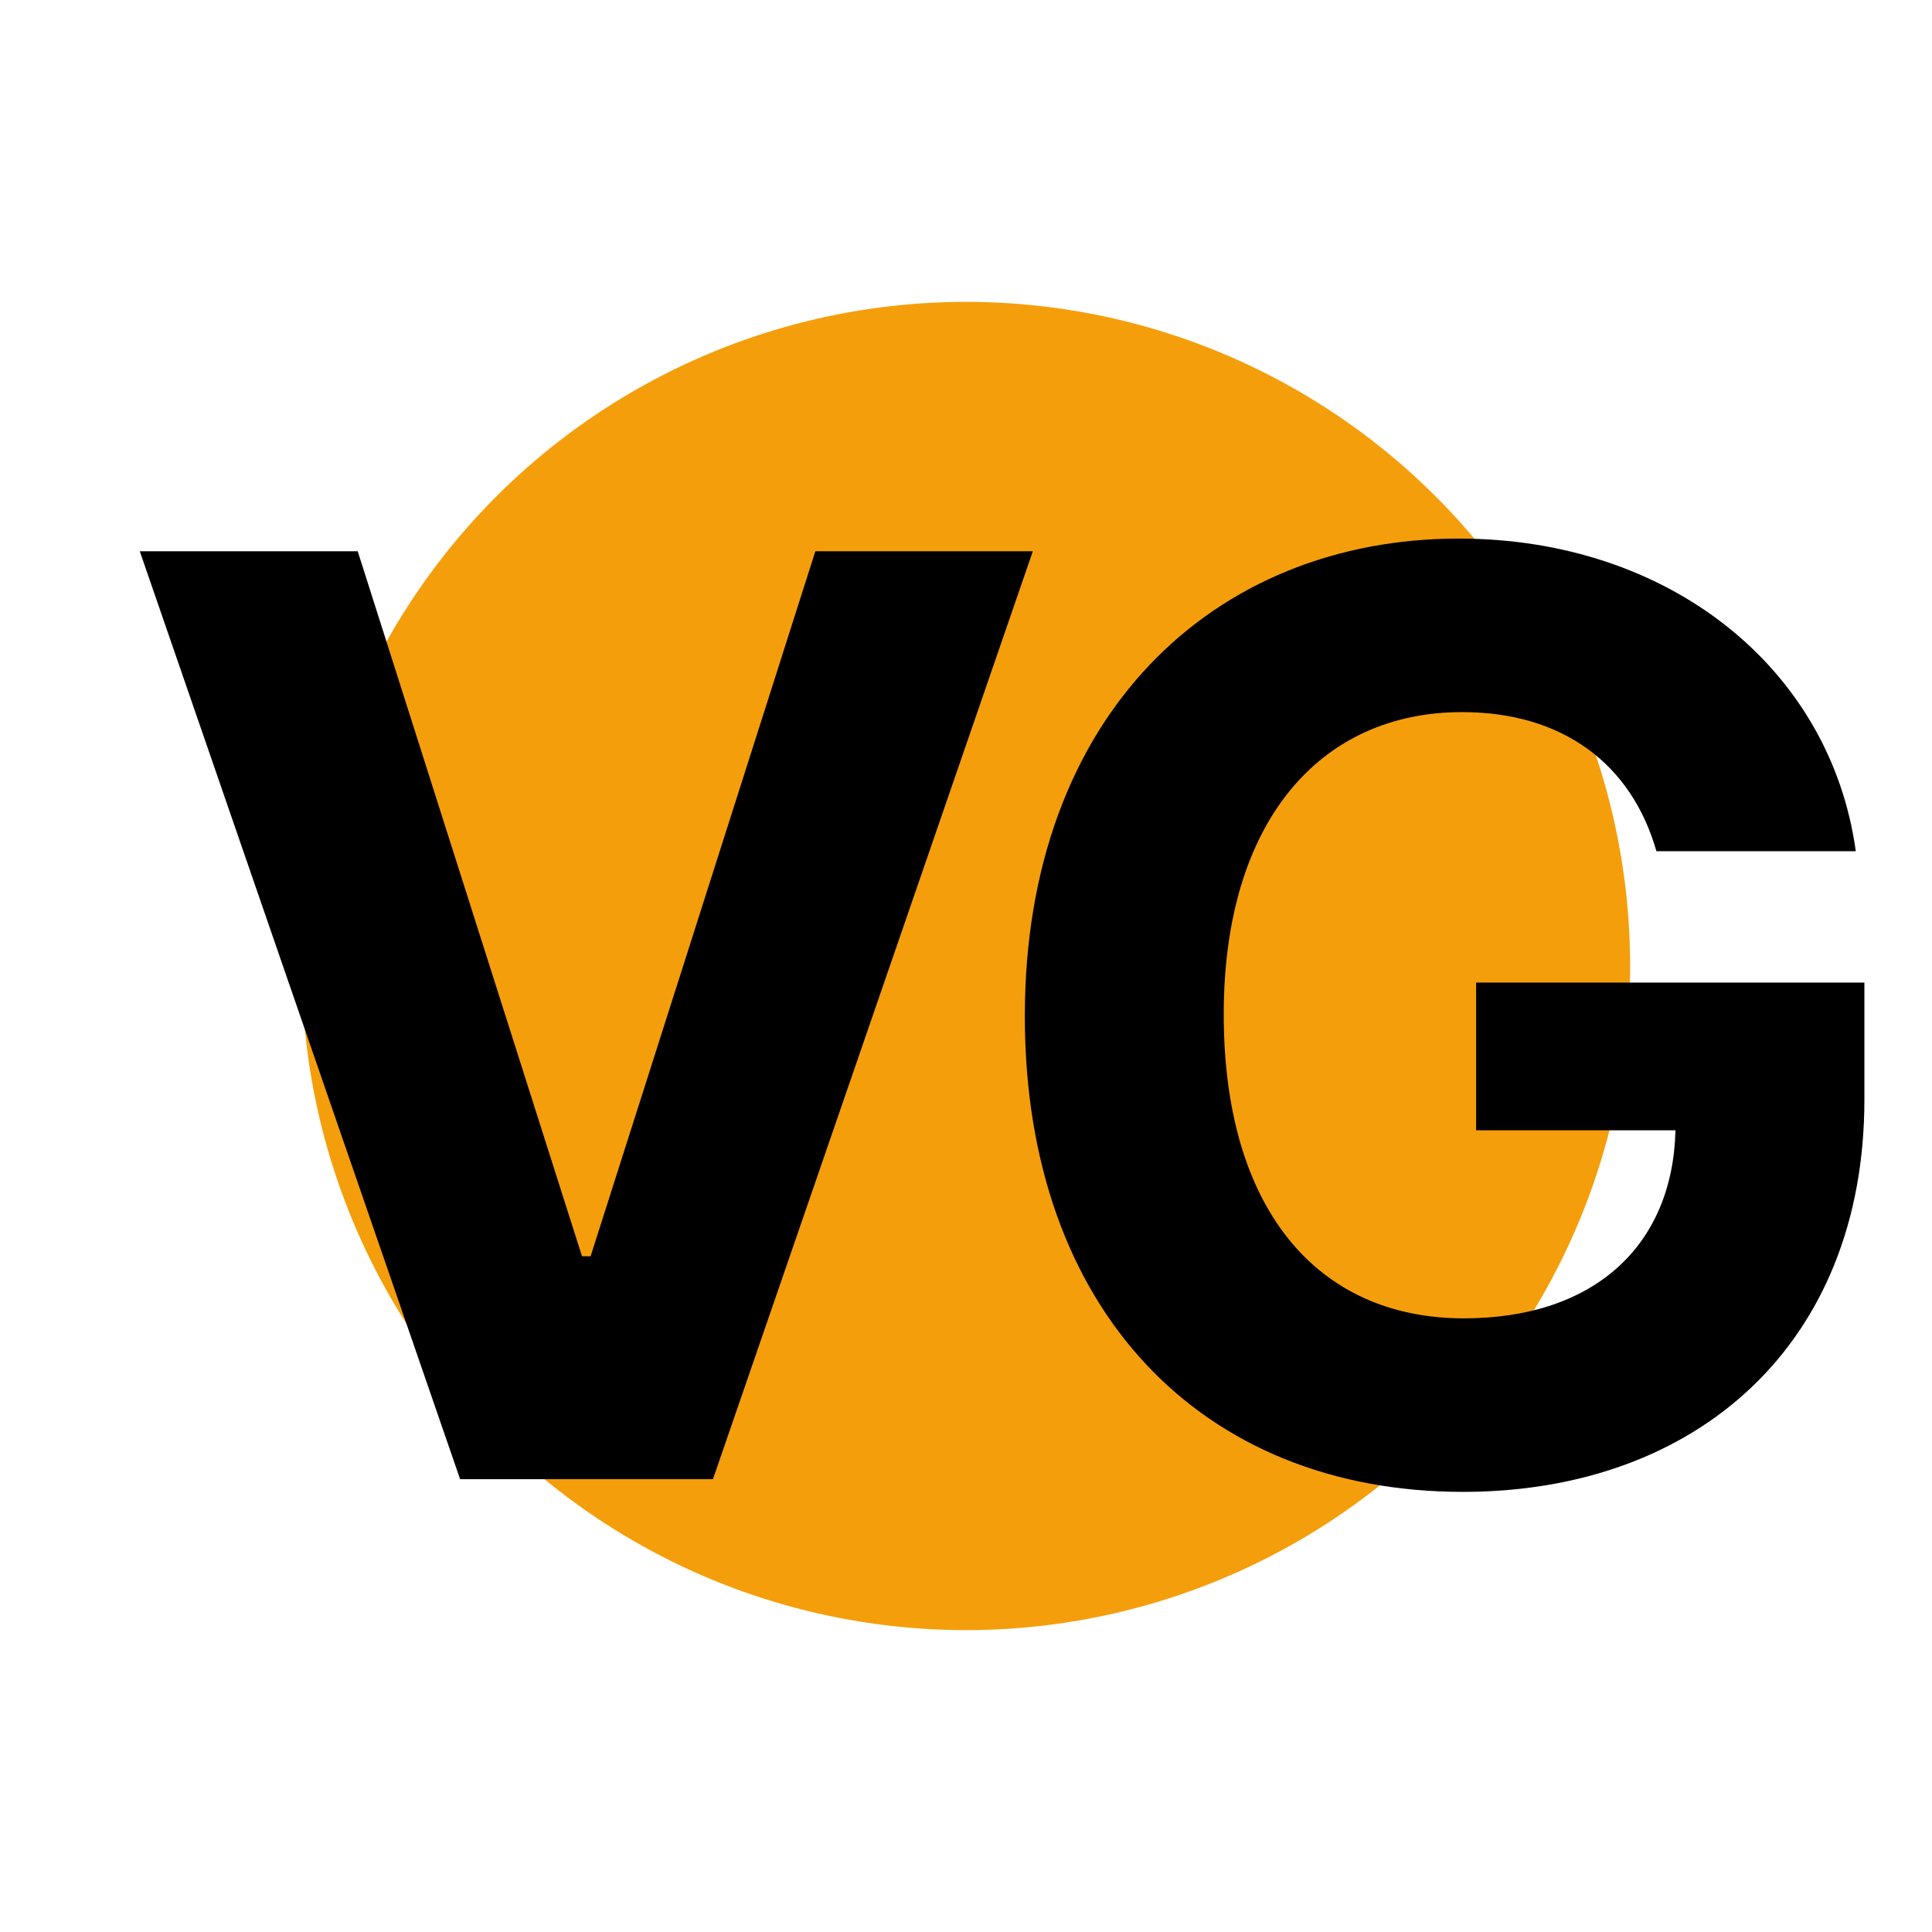
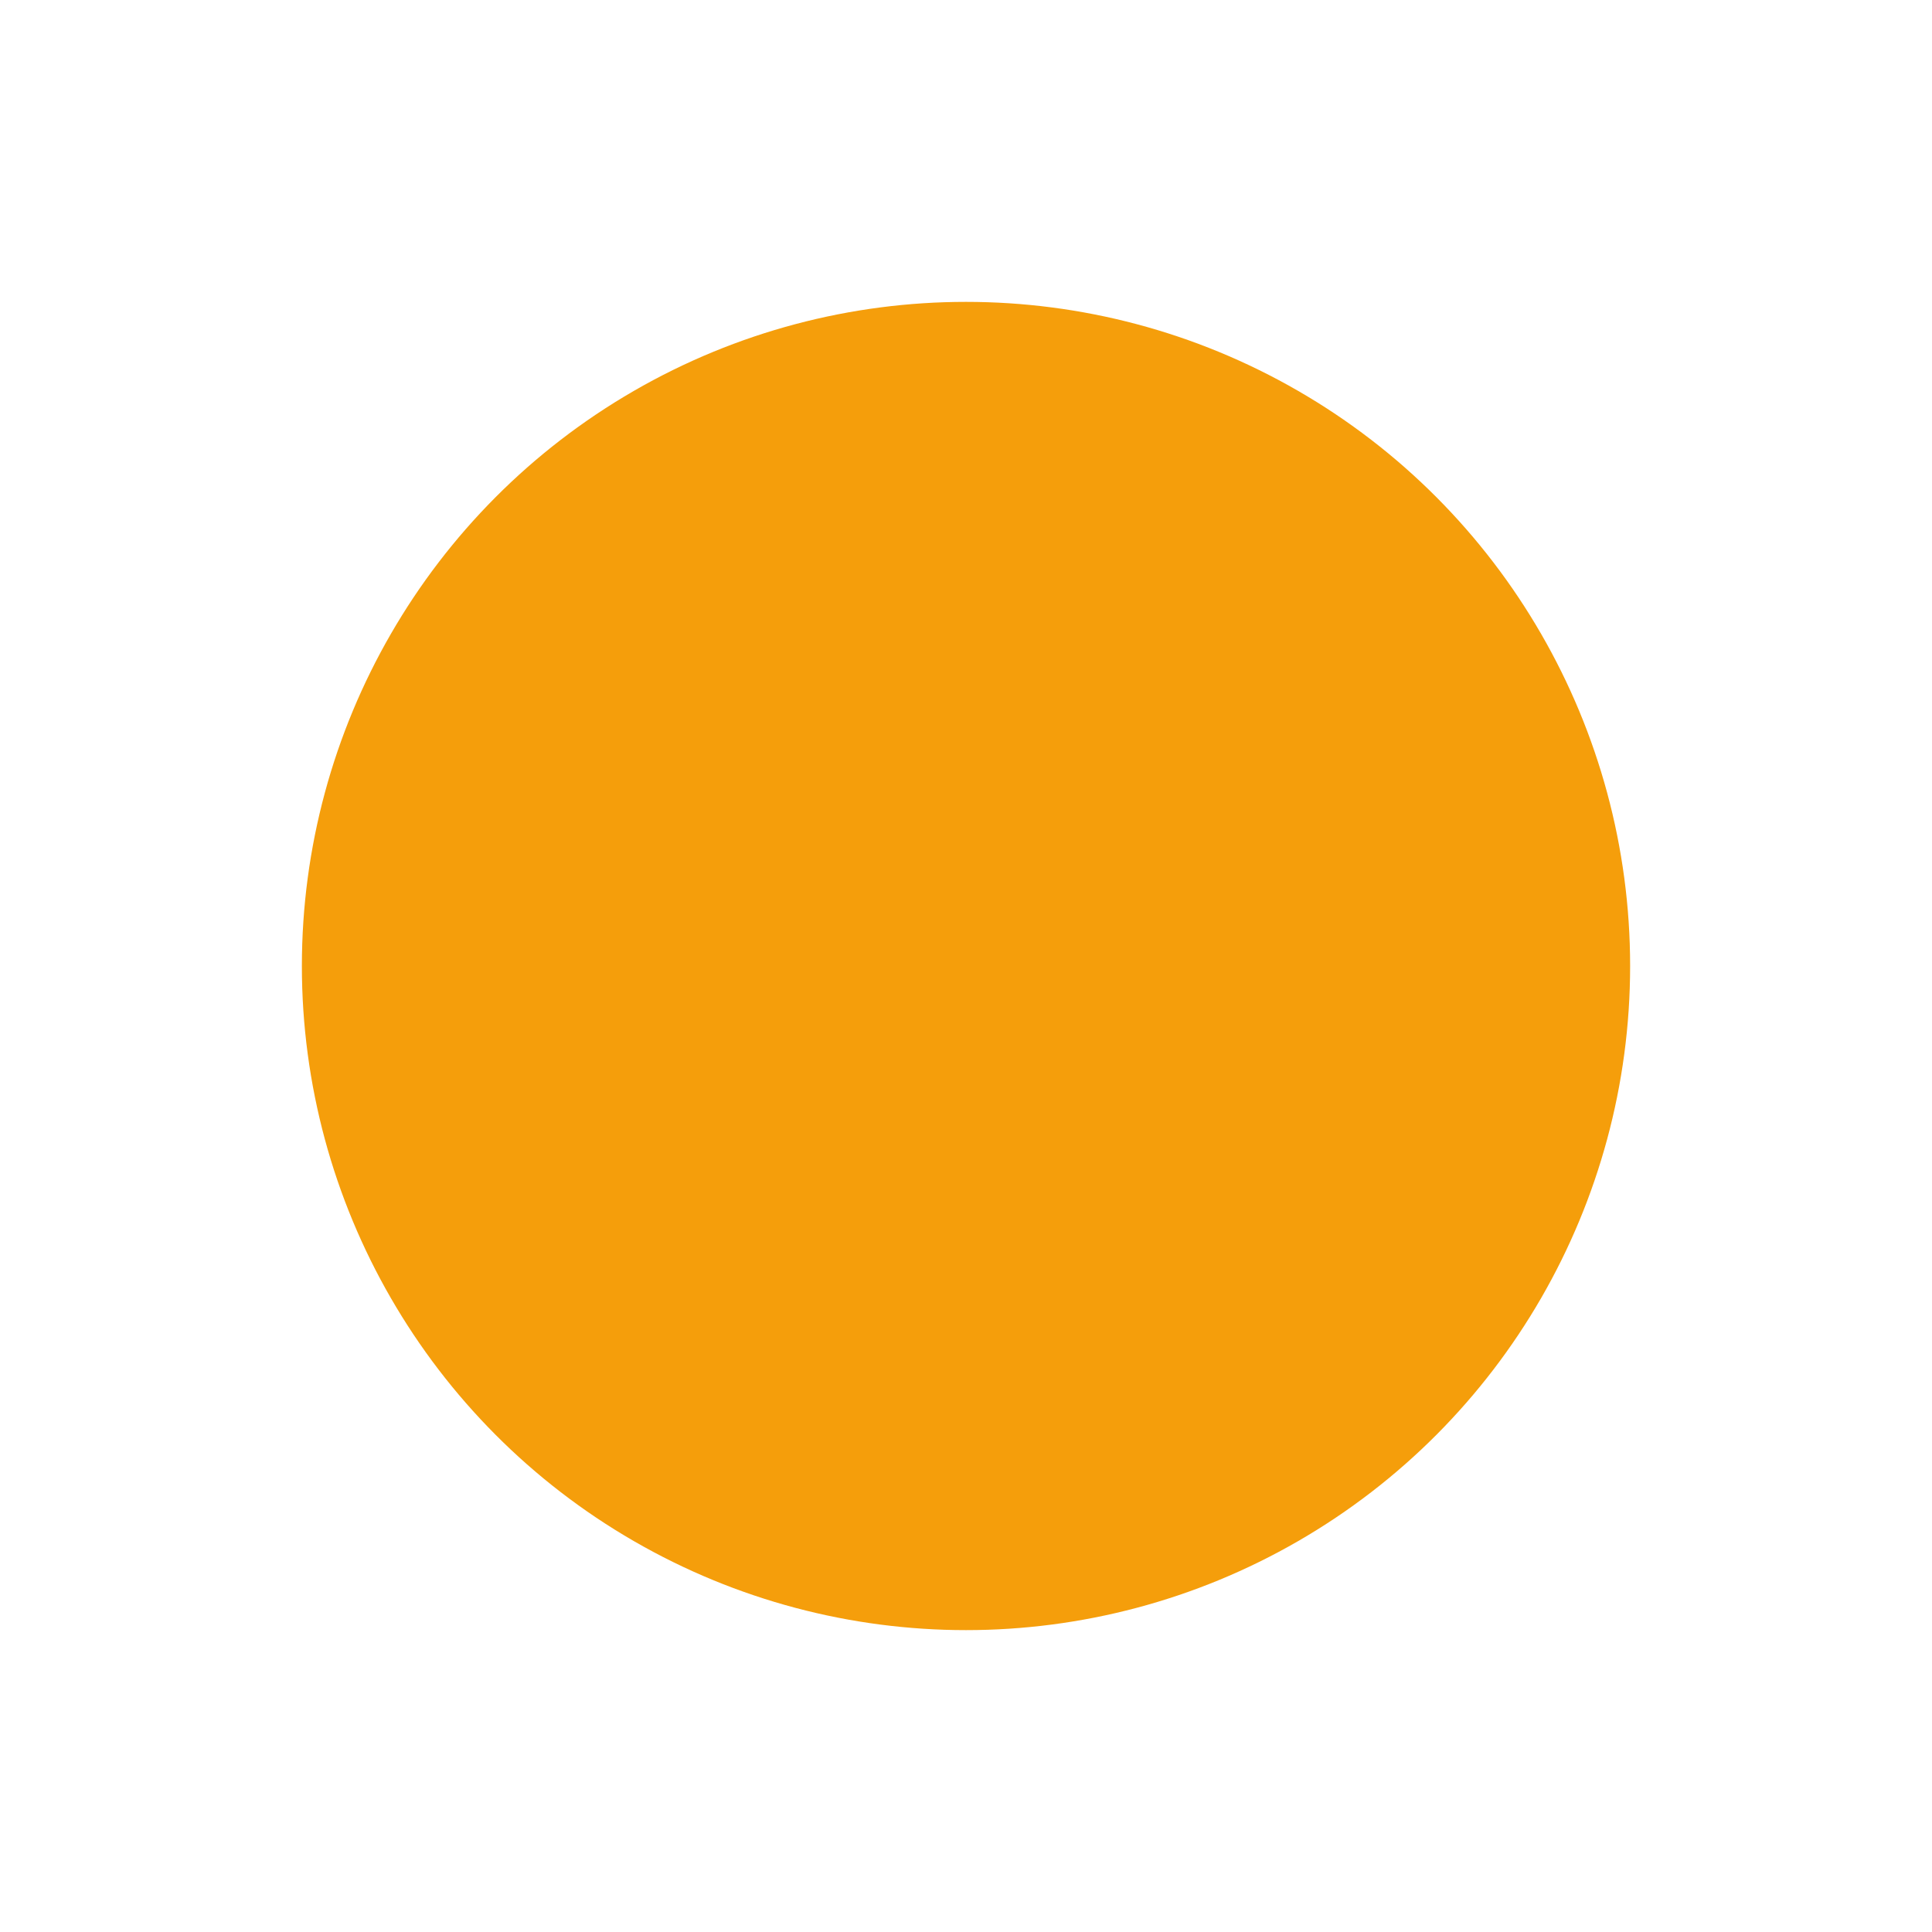
<svg xmlns="http://www.w3.org/2000/svg" width="512" height="512" viewBox="0 0 512 512" fill="none">
  <circle cx="256" cy="256" r="256" fill="white" />
  <circle cx="256" cy="256" r="176" fill="#F59E0B" />
  <g filter="url(#filter0_d)">
-     <path d="M92.8 136.091H35.045L119.936 382H186.937L271.709 136.091H214.074L154.517 322.924H152.236L92.8 136.091ZM436.972 215.579H489.804C483.08 166.949 440.214 132.729 384.62 132.729C319.661 132.729 269.59 179.557 269.59 259.286C269.59 337.093 316.419 385.362 385.701 385.362C447.779 385.362 492.085 346.098 492.085 281.379V250.4H389.183V289.544H442.015C441.295 320.042 420.522 339.374 385.941 339.374C346.917 339.374 322.302 310.196 322.302 258.805C322.302 207.654 347.878 178.717 385.461 178.717C412.237 178.717 430.368 192.525 436.972 215.579Z" fill="black" />
-   </g>
+     </g>
  <defs>
    <filter id="filter0_d" x="34.045" y="132.729" width="463.041" height="265.633" filterUnits="userSpaceOnUse" color-interpolation-filters="sRGB">
      <feFlood flood-opacity="0" result="BackgroundImageFix" />
      <feColorMatrix in="SourceAlpha" type="matrix" values="0 0 0 0 0 0 0 0 0 0 0 0 0 0 0 0 0 0 127 0" />
      <feOffset dx="2" dy="10" />
      <feGaussianBlur stdDeviation="1.5" />
      <feColorMatrix type="matrix" values="0 0 0 0 0 0 0 0 0 0 0 0 0 0 0 0 0 0 0.32 0" />
      <feBlend mode="normal" in2="BackgroundImageFix" result="effect1_dropShadow" />
      <feBlend mode="normal" in="SourceGraphic" in2="effect1_dropShadow" result="shape" />
    </filter>
  </defs>
</svg>